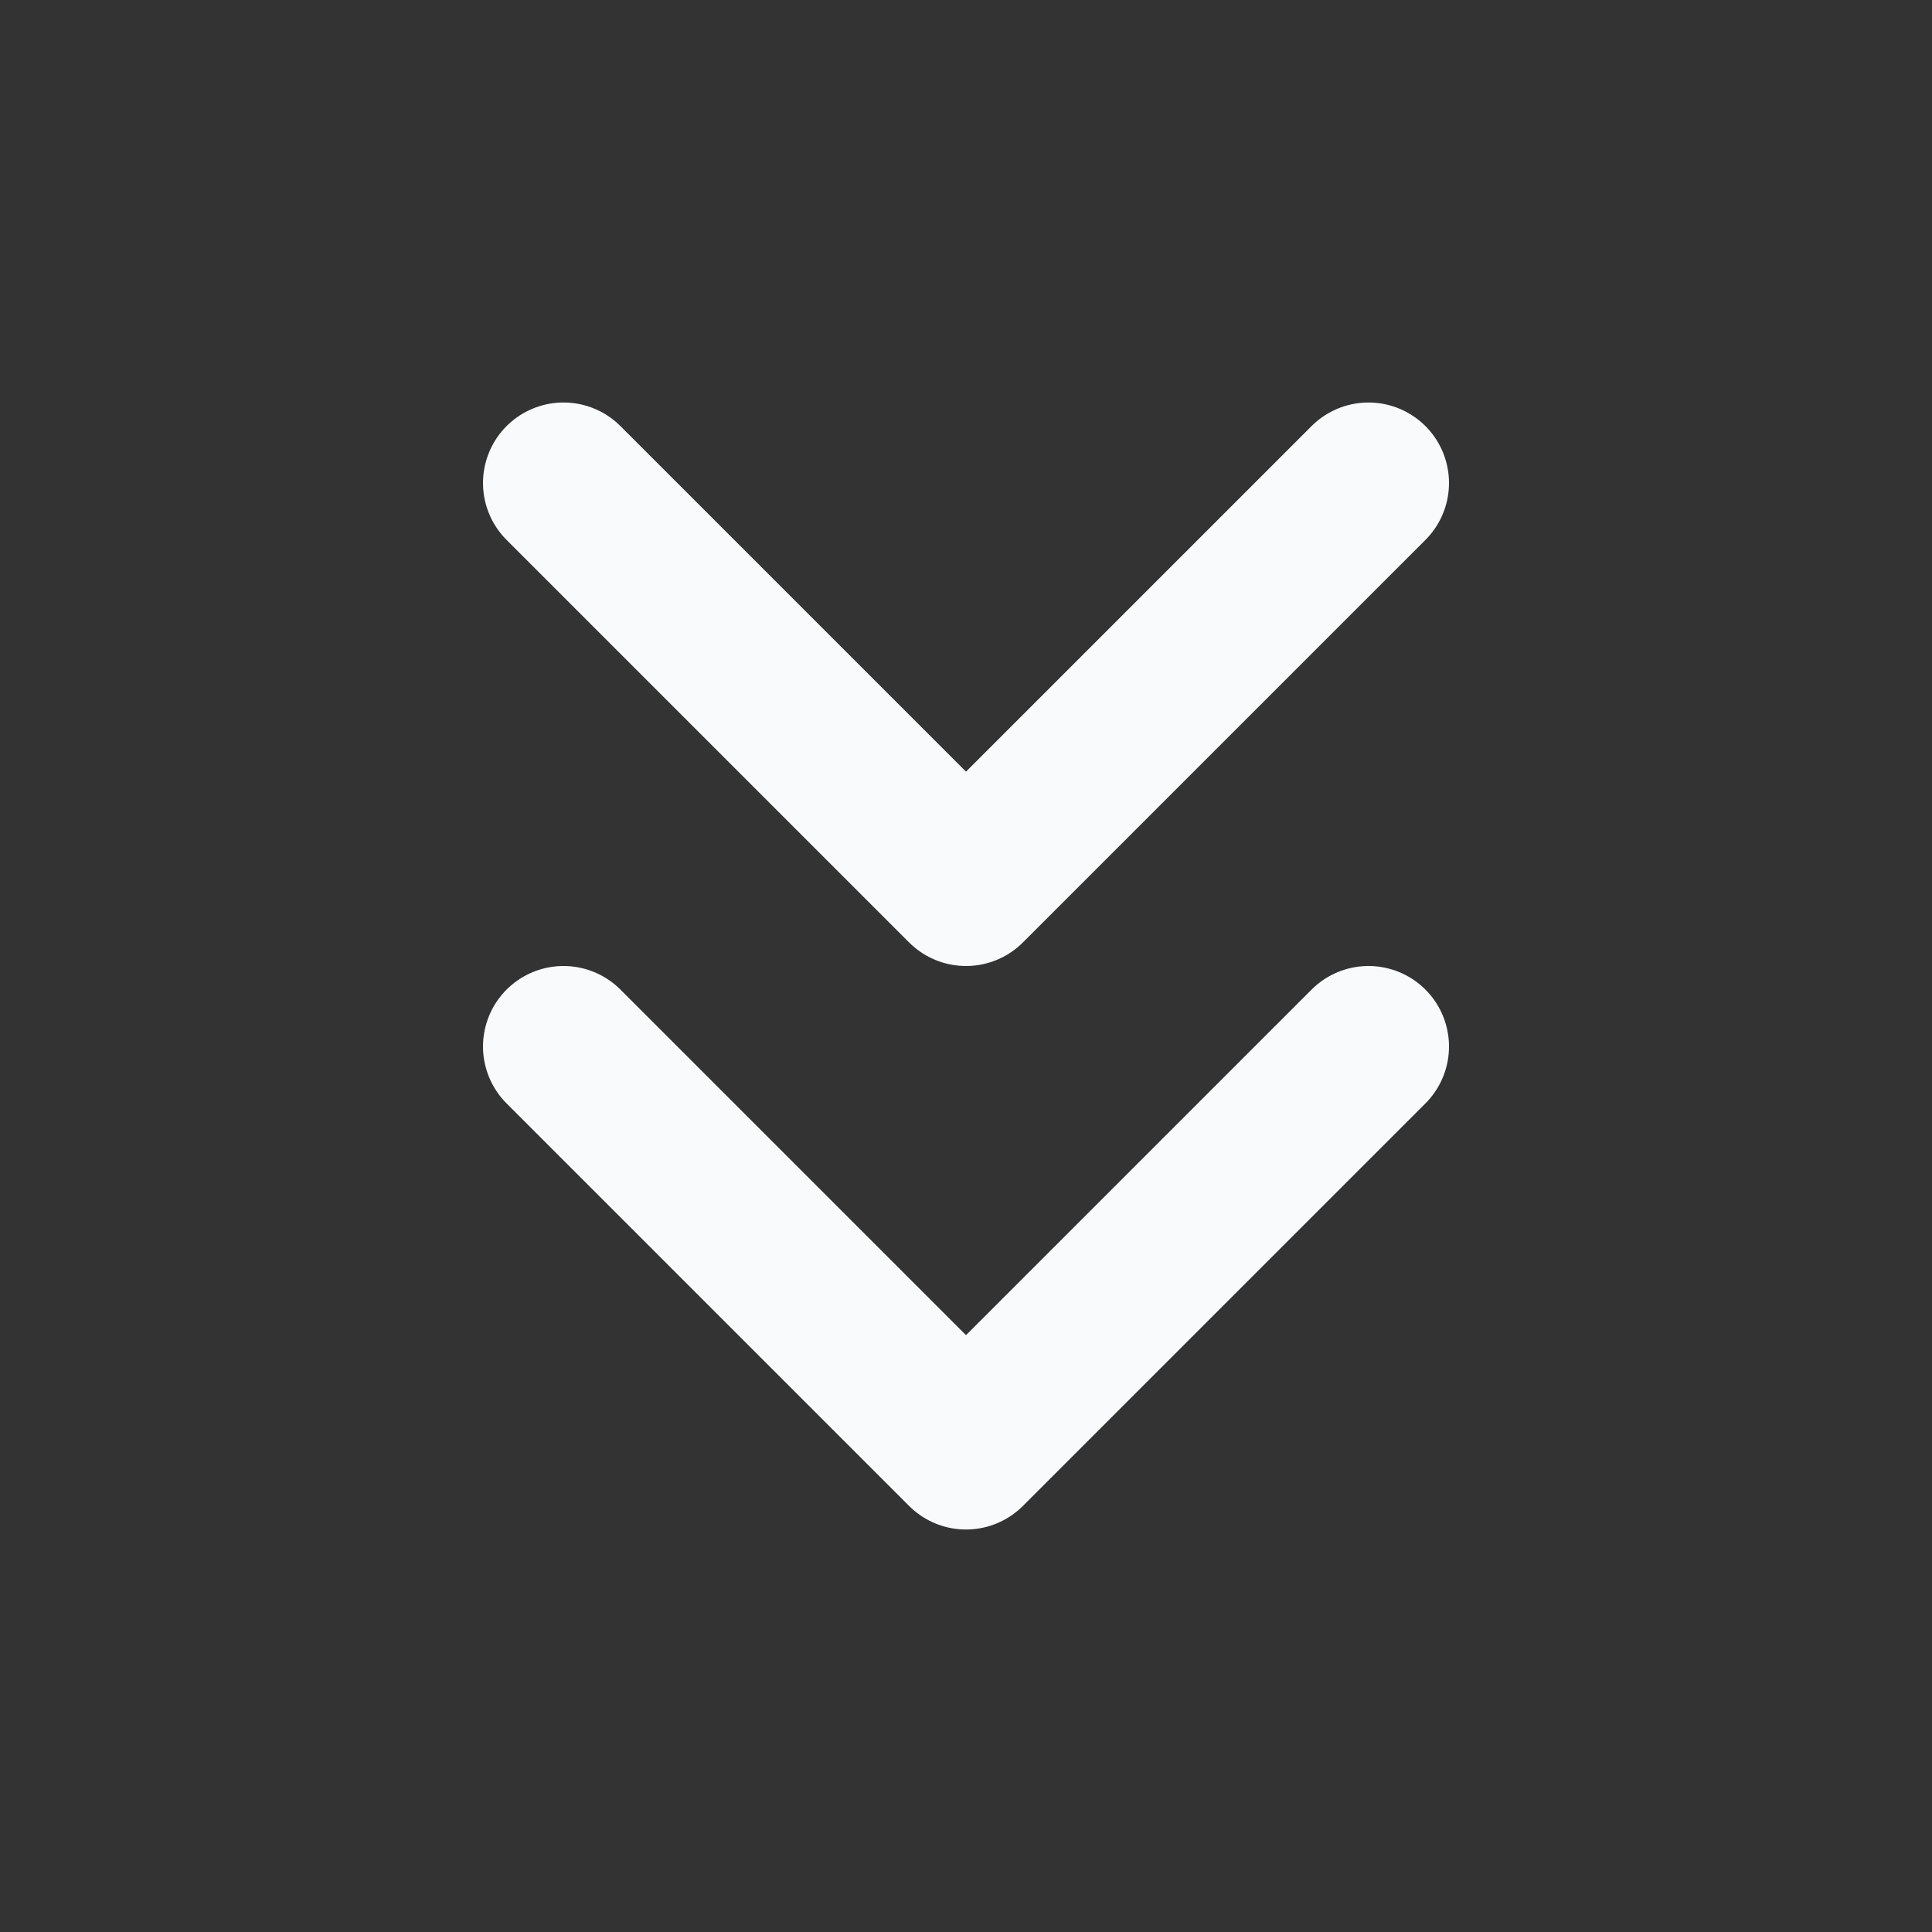
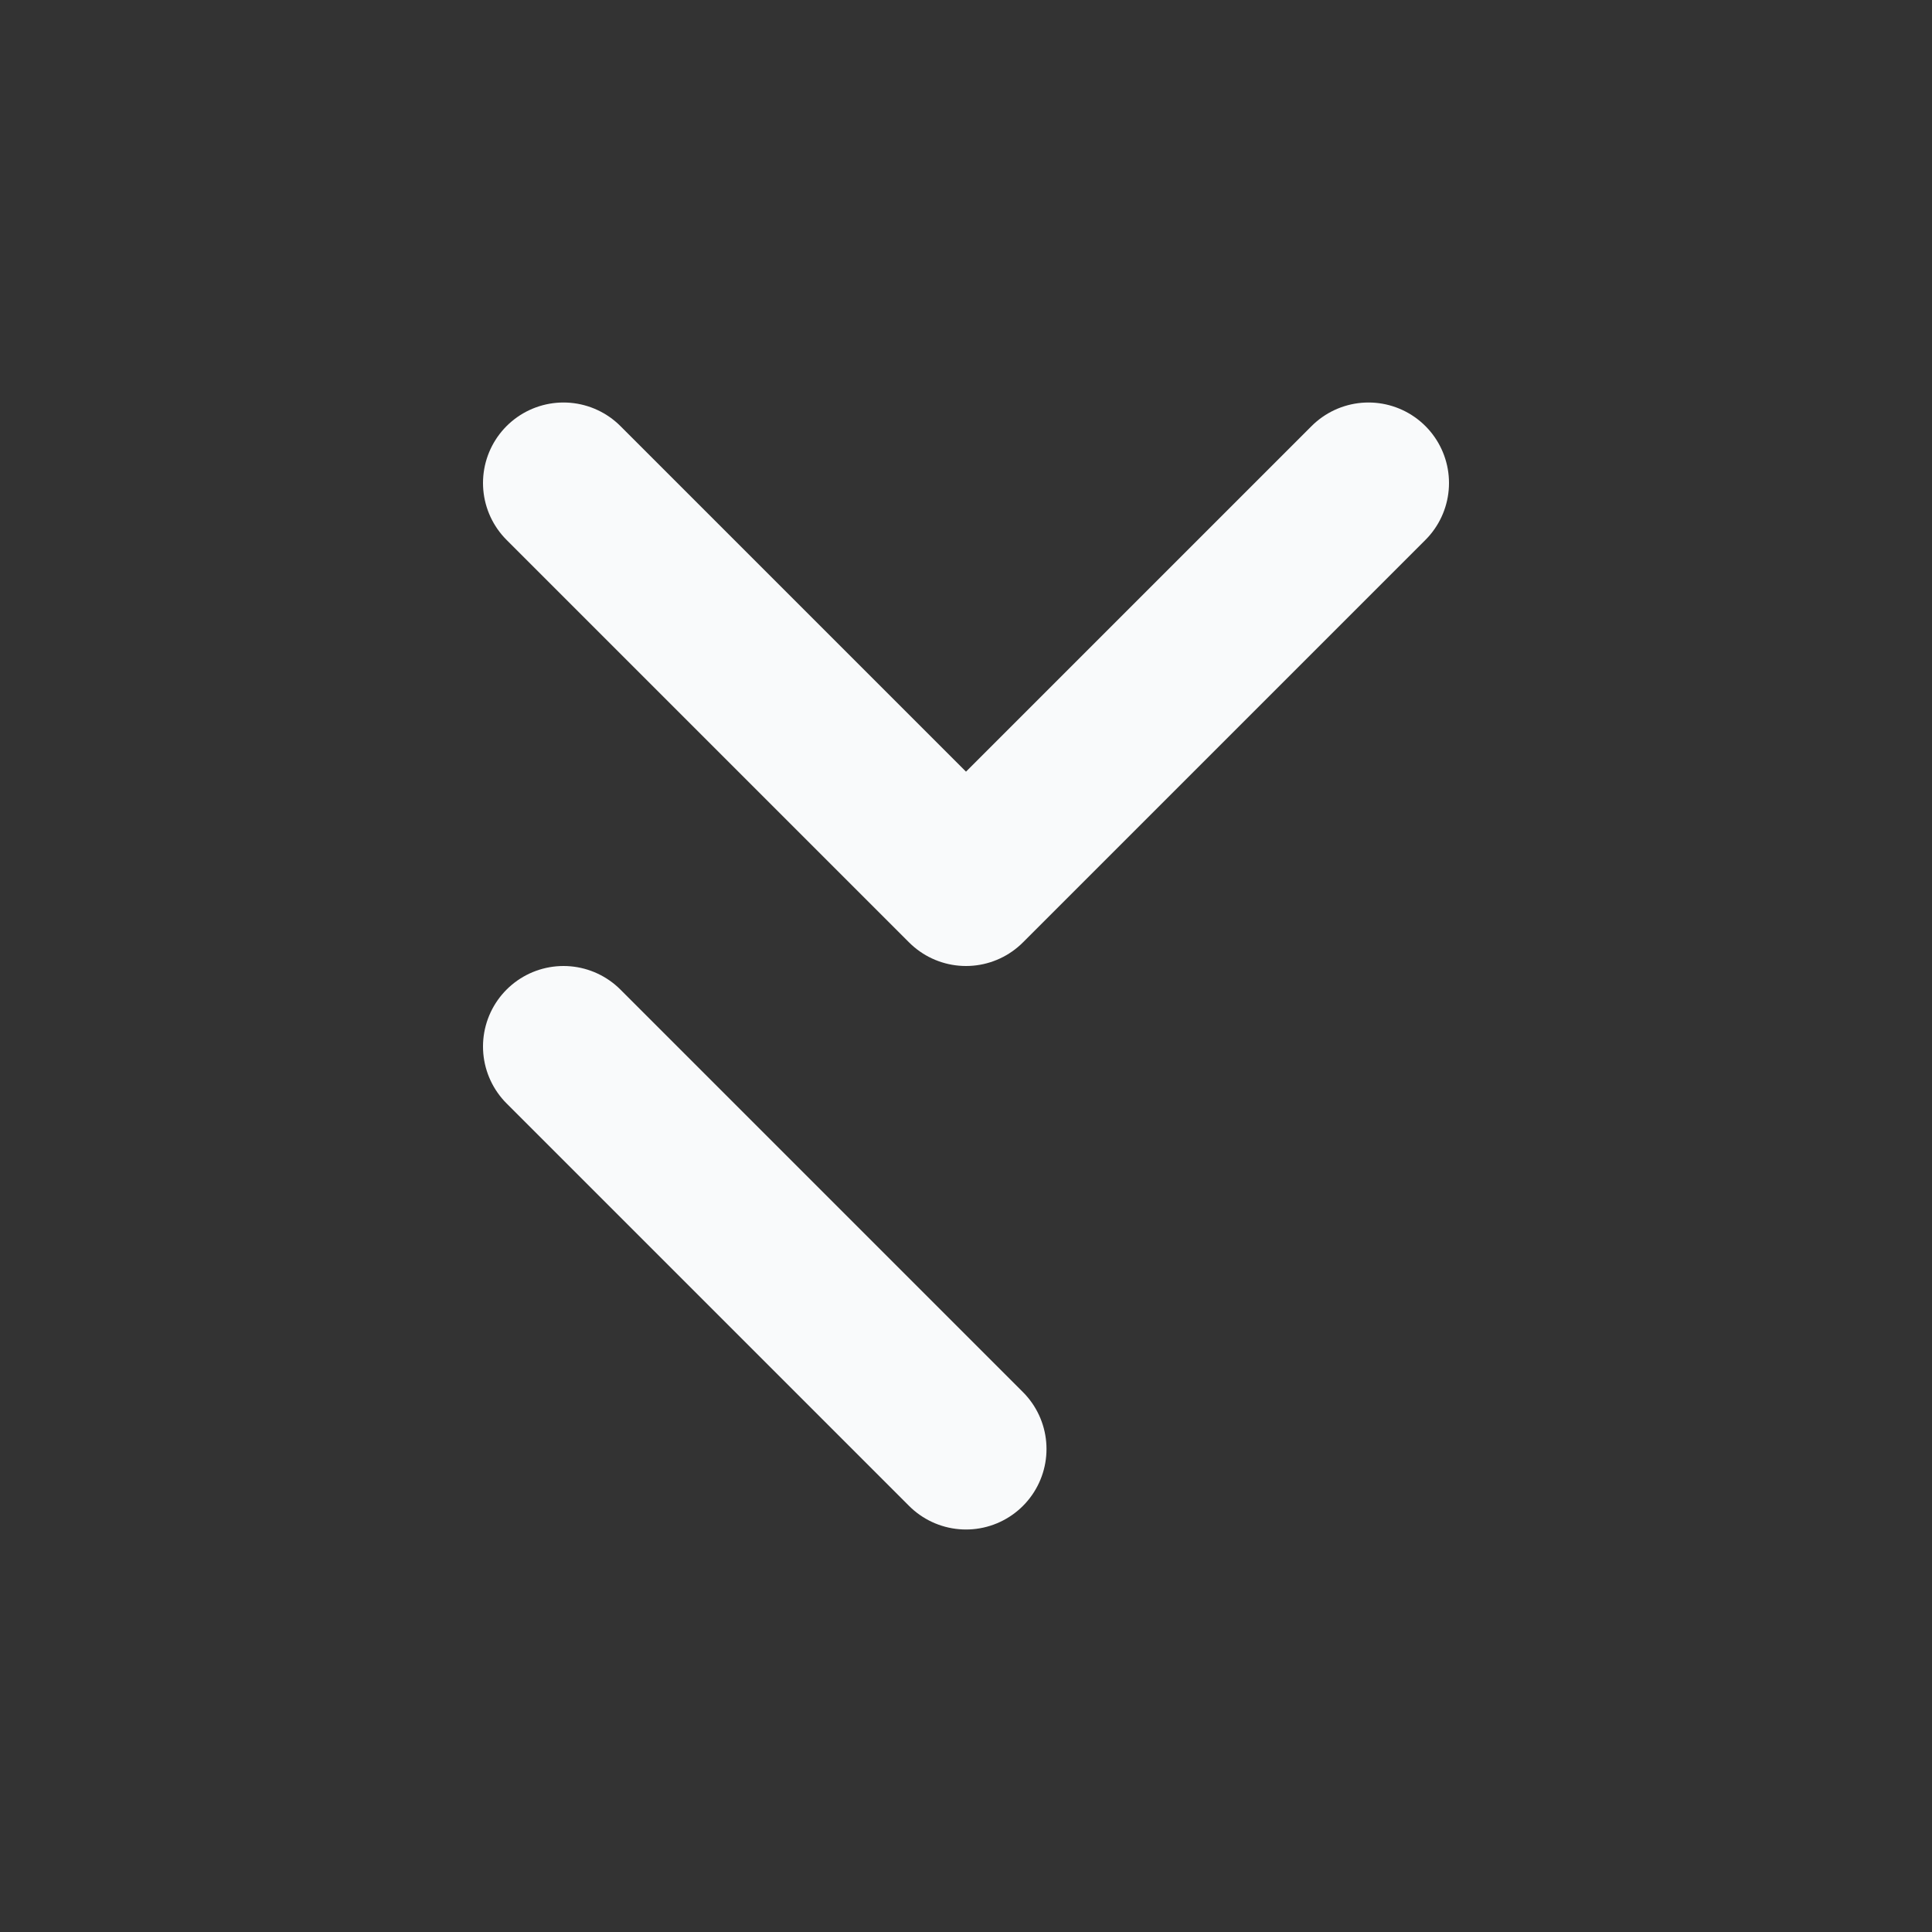
<svg xmlns="http://www.w3.org/2000/svg" width="48" height="48" viewBox="0 0 48 48" fill="none">
  <rect x="0" y="0" width="48" height="48" fill="#333333" stroke="none" />
-   <path d="M14 12L24 22L34 12M14 26L24 36L34 26" stroke="#F9FAFB" stroke-width="4" stroke-linecap="round" stroke-linejoin="round" />
+   <path d="M14 12L24 22L34 12M14 26L24 36" stroke="#F9FAFB" stroke-width="4" stroke-linecap="round" stroke-linejoin="round" />
</svg>